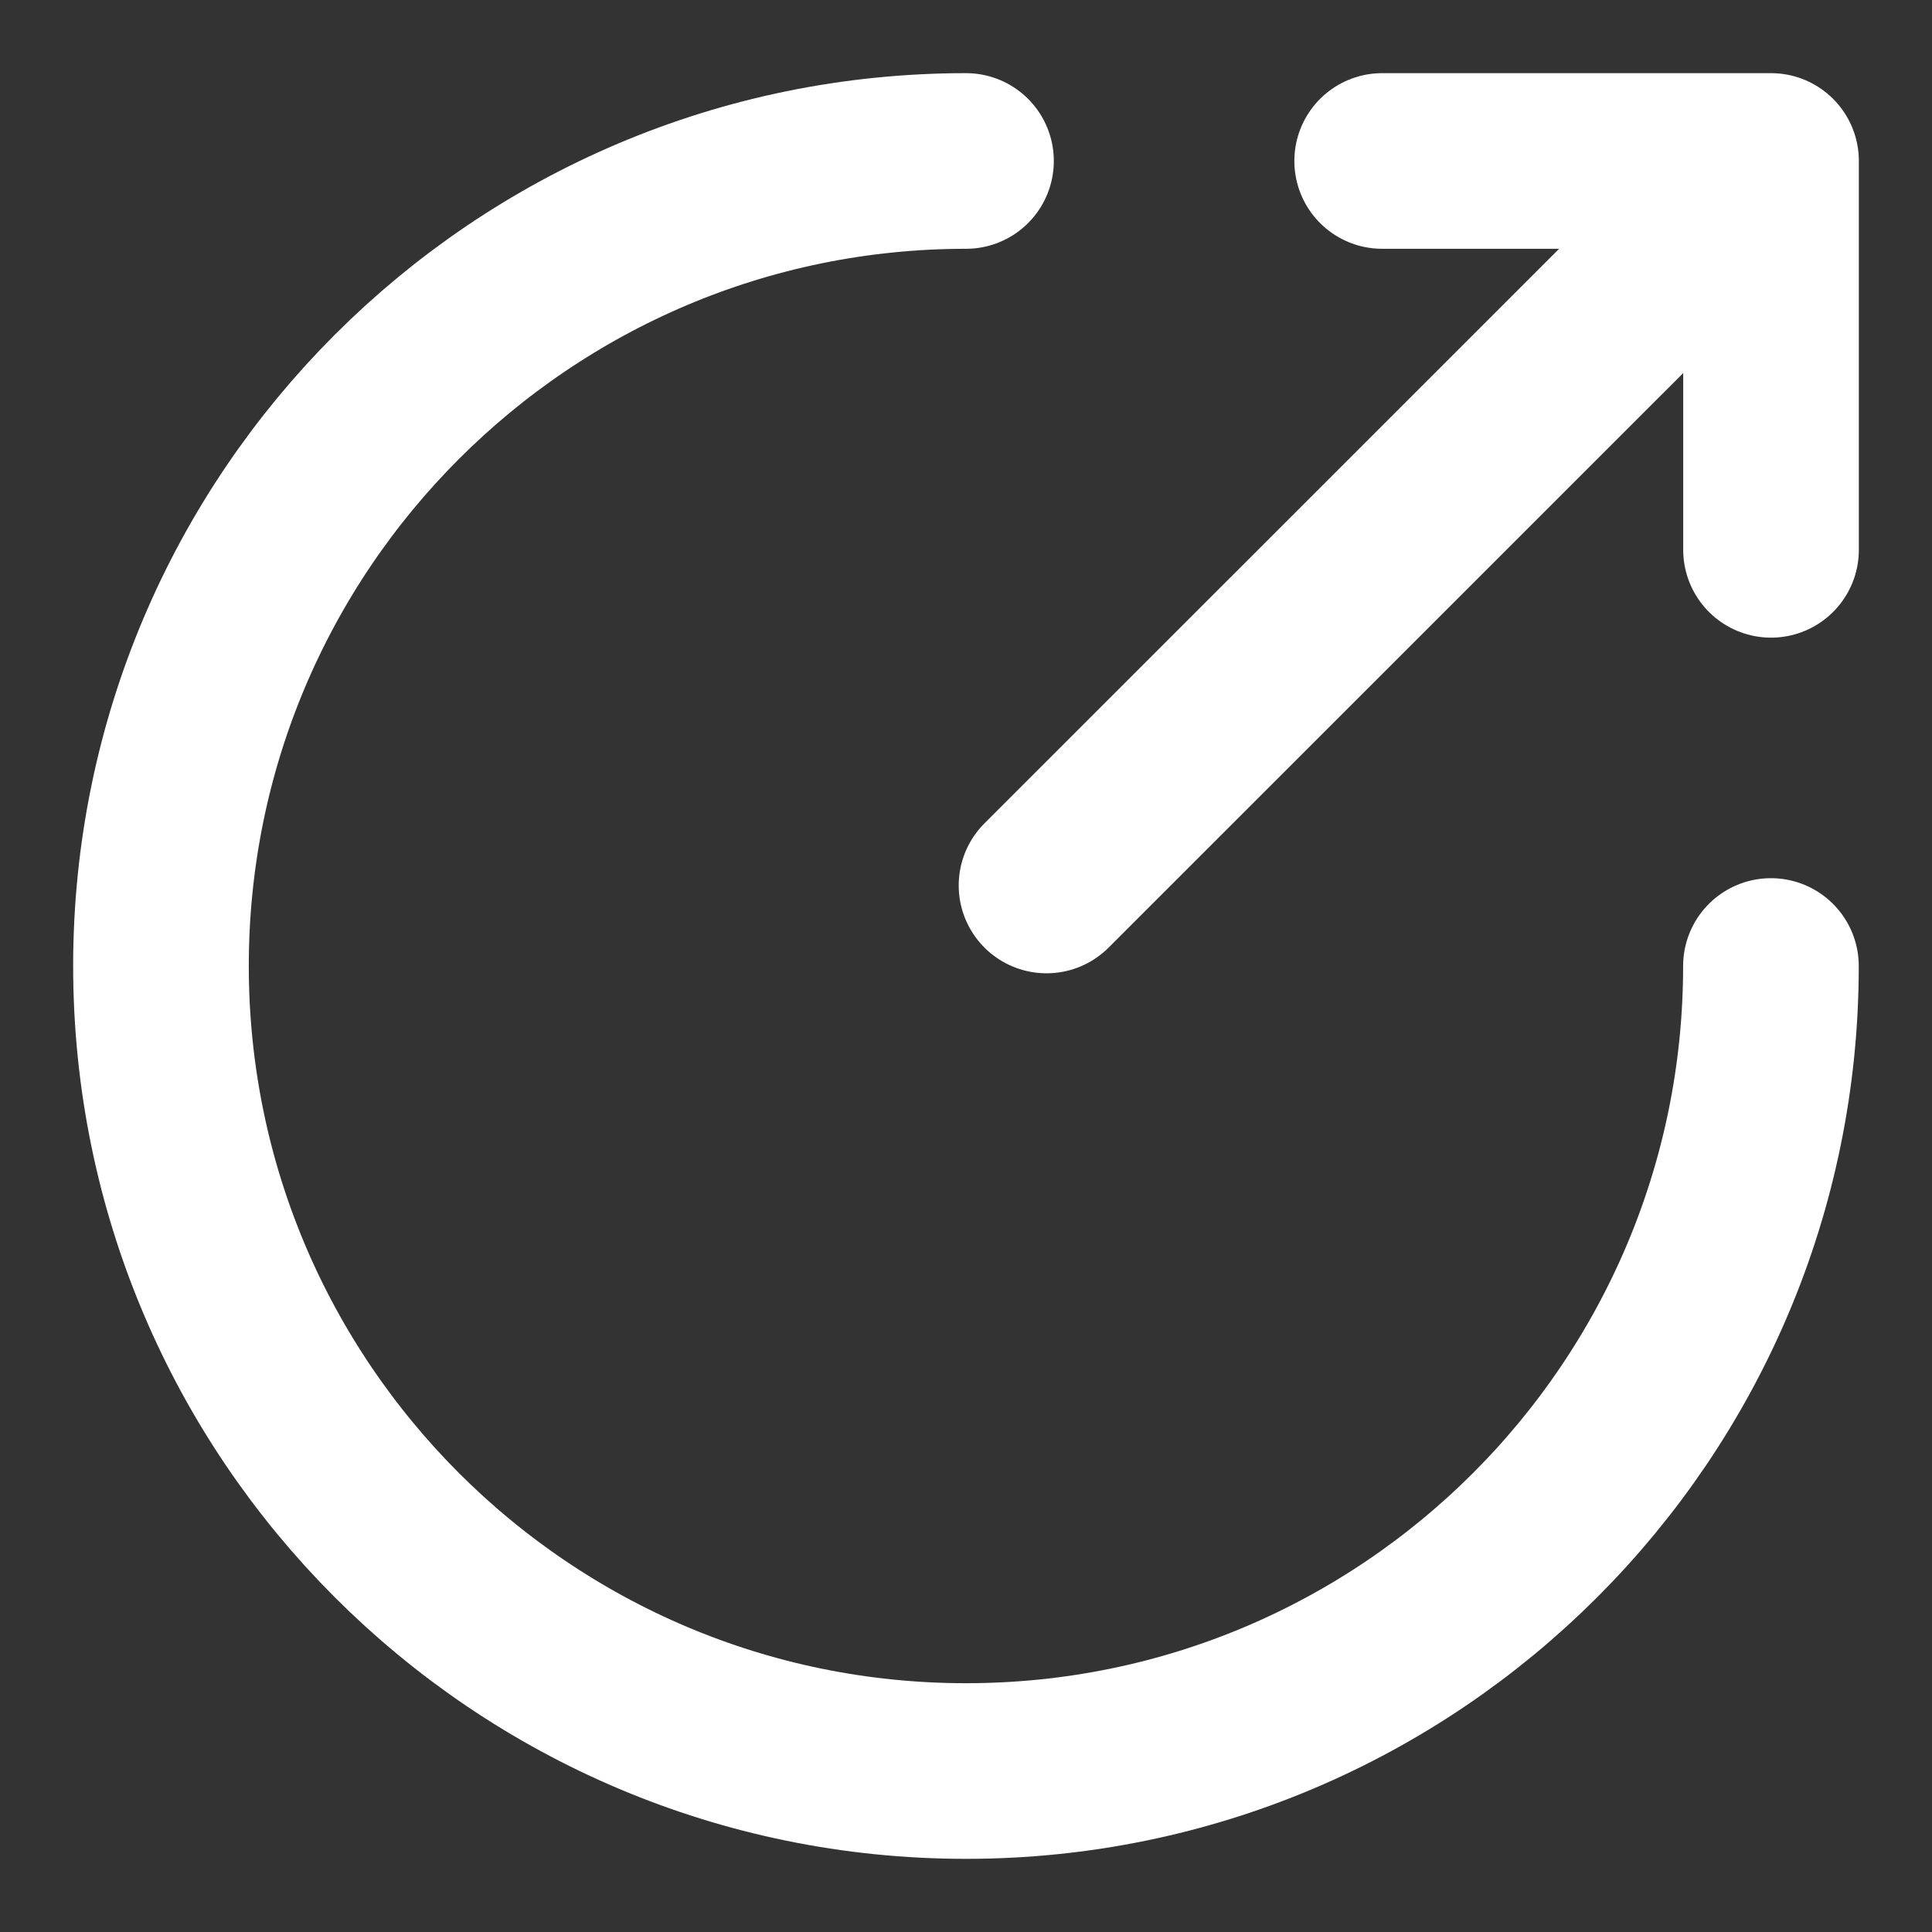
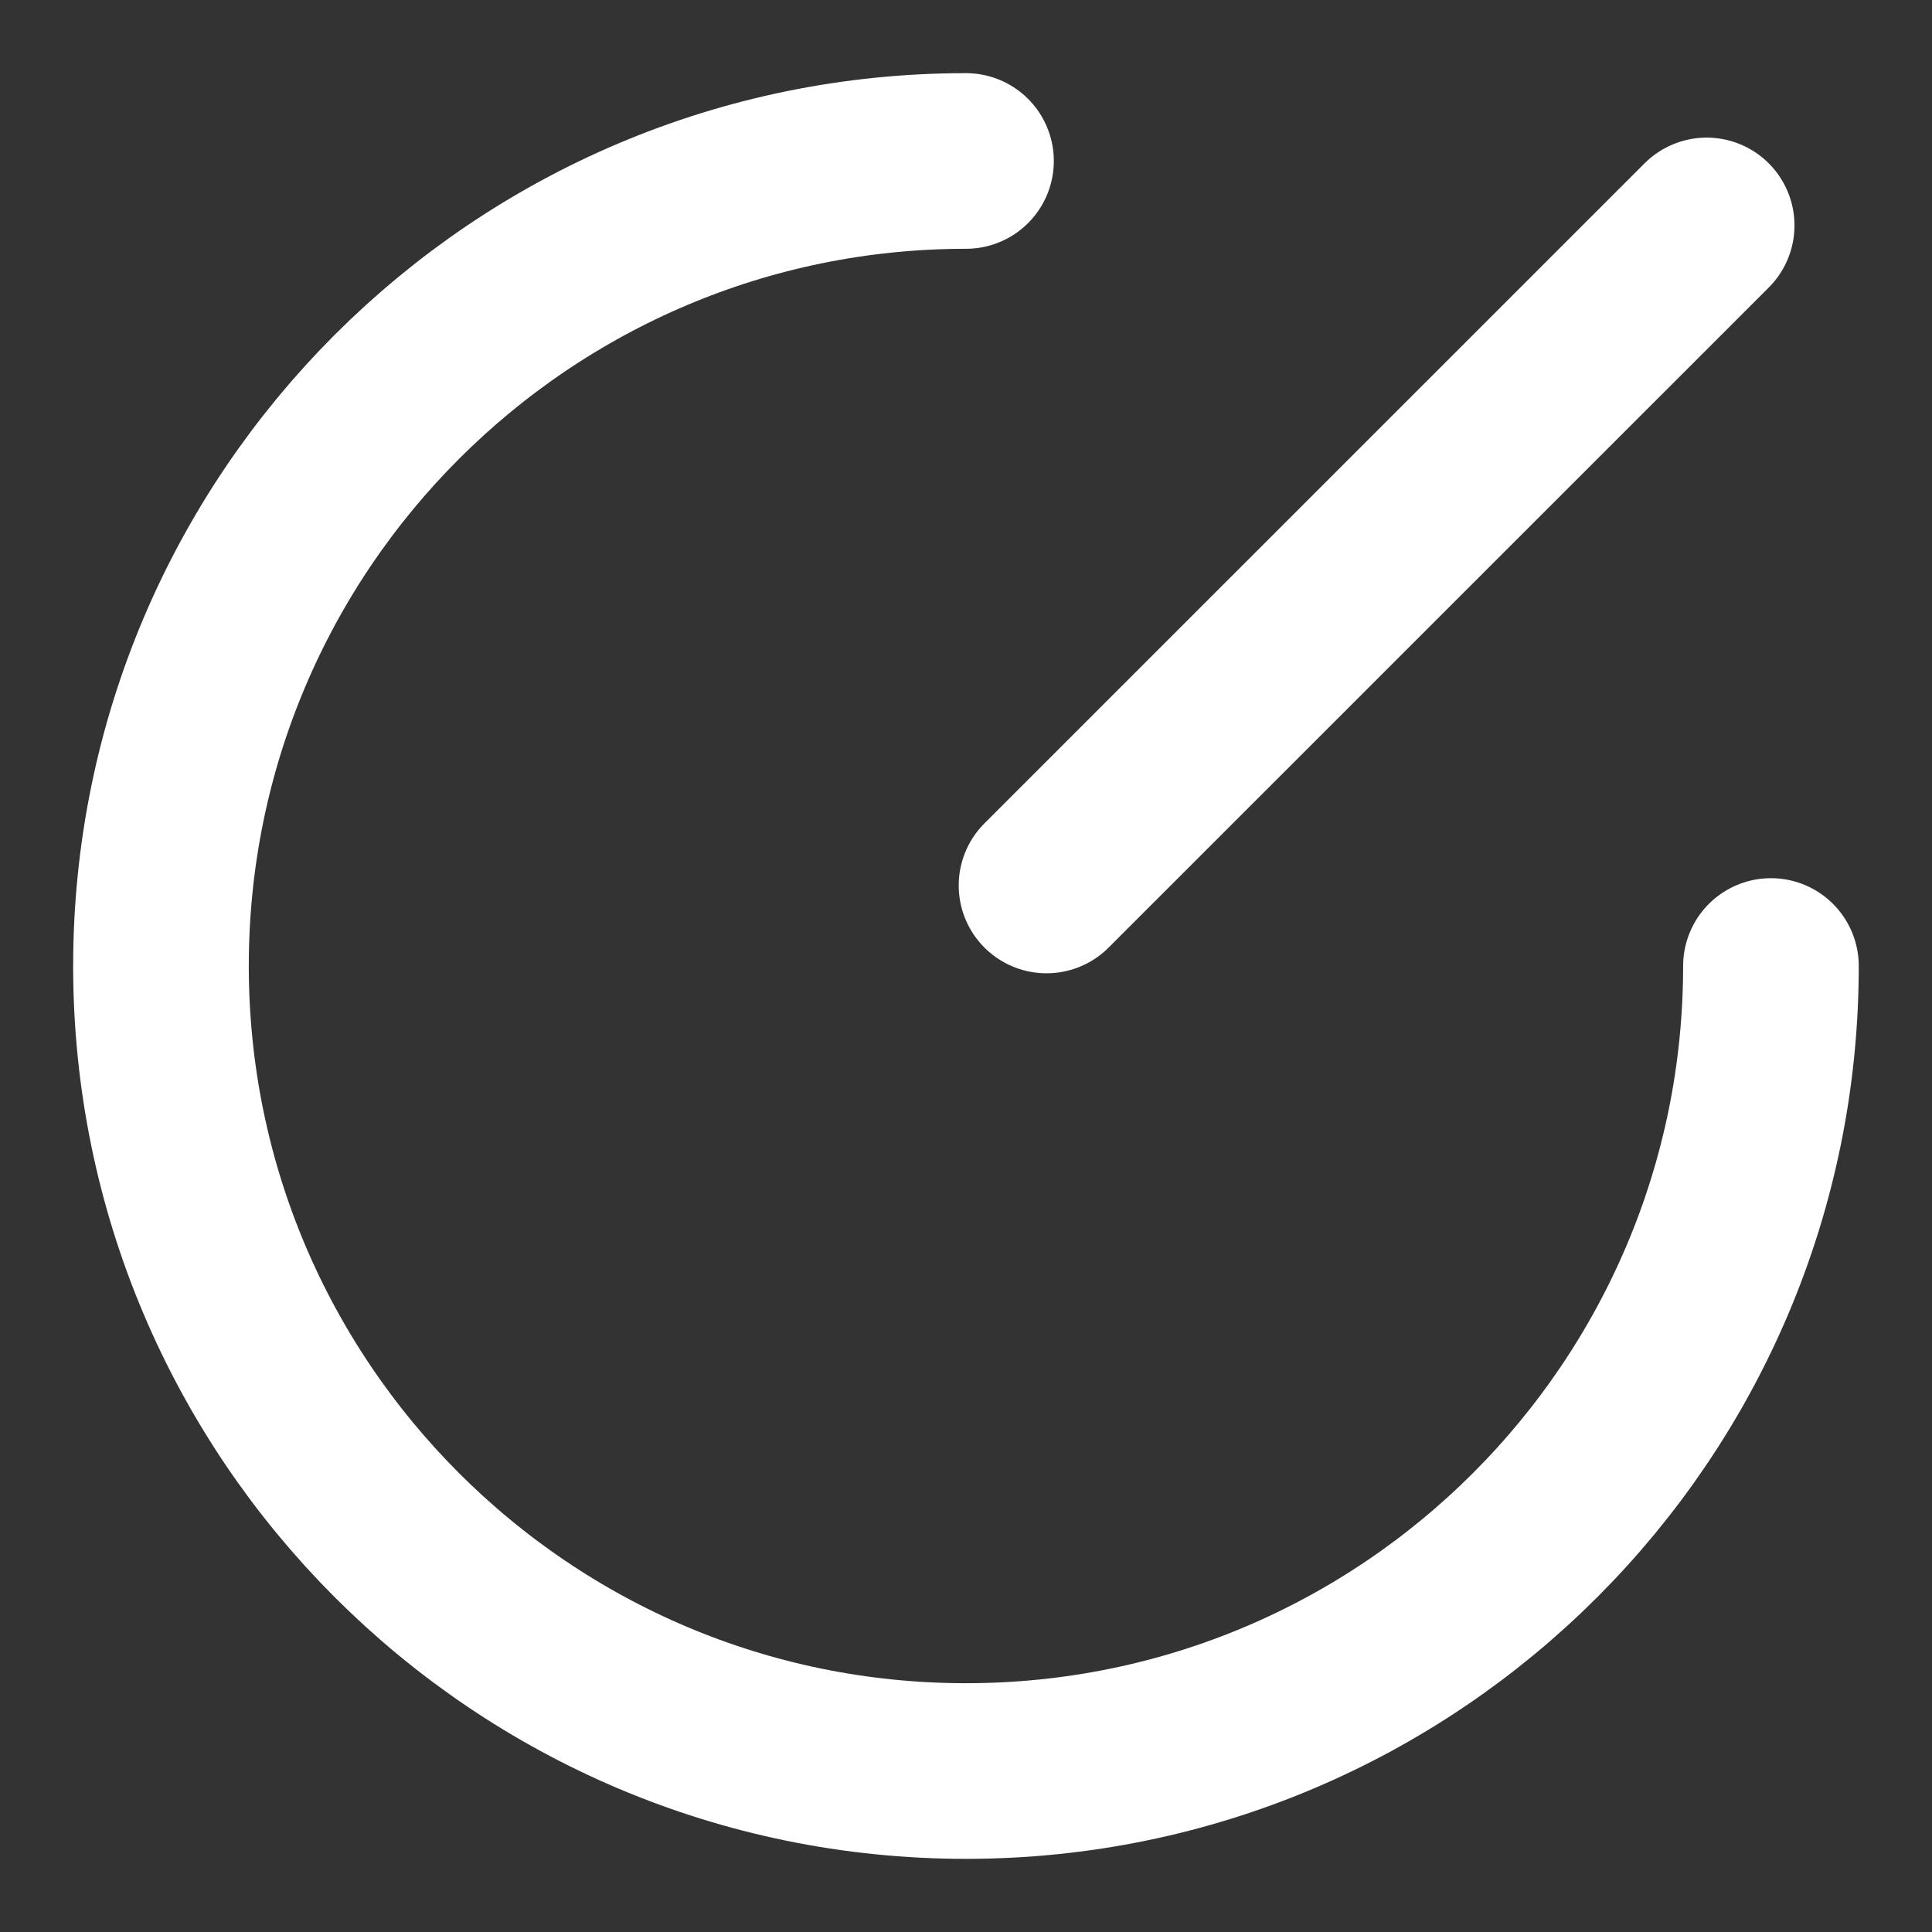
<svg xmlns="http://www.w3.org/2000/svg" width="22" height="22" viewBox="0 0 22 22" fill="none">
  <rect x="0" y="0" width="22" height="22" fill="#333333" stroke="none" />
  <path d="M11 1.833C5.94 1.833 1.833 5.94 1.833 11C1.833 16.06 5.94 20.167 11 20.167C16.06 20.167 20.166 16.06 20.166 11" stroke="white" stroke-width="2" stroke-miterlimit="10" stroke-linecap="round" stroke-linejoin="round" />
  <path d="M11.917 10.083L19.434 2.567" stroke="white" stroke-width="2" stroke-linecap="round" stroke-linejoin="round" />
-   <path d="M20.167 6.261V1.833H15.739" stroke="white" stroke-width="2" stroke-linecap="round" stroke-linejoin="round" />
</svg>